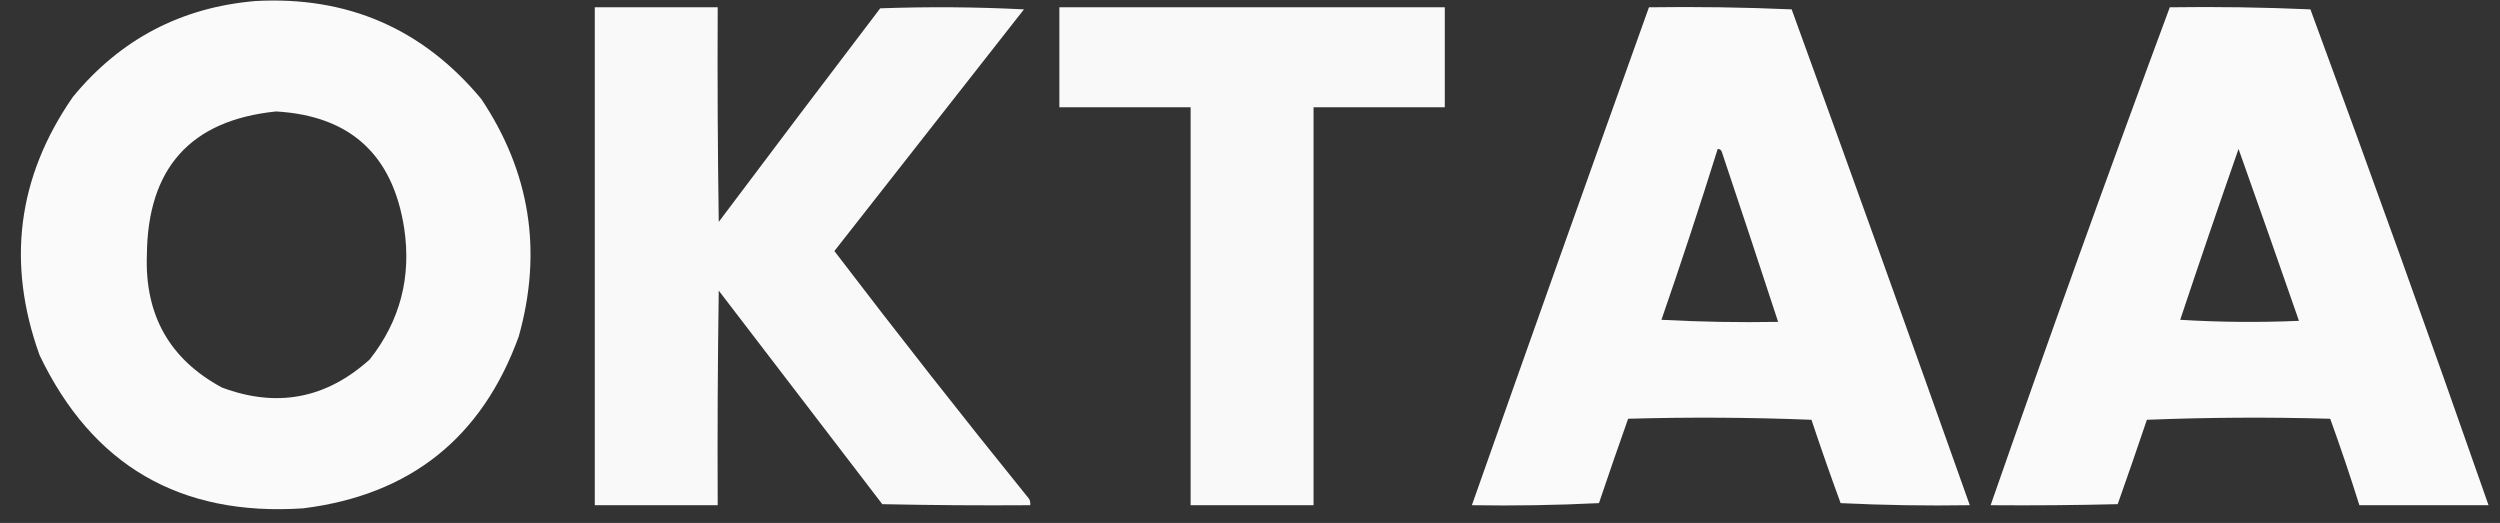
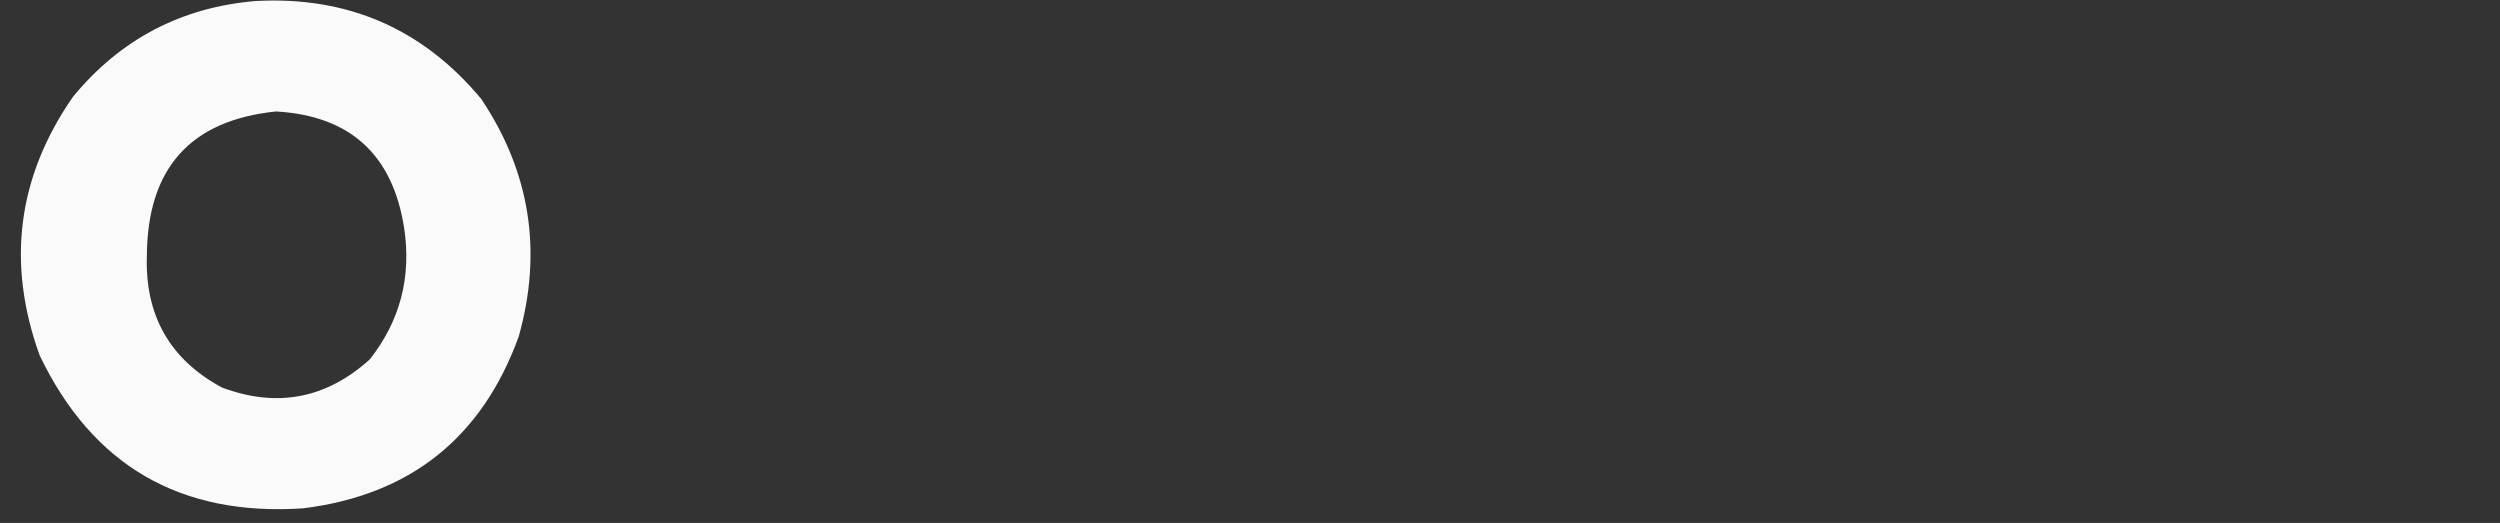
<svg xmlns="http://www.w3.org/2000/svg" version="1.1" width="1200px" height="251px" style="shape-rendering:geometricPrecision; text-rendering:geometricPrecision; image-rendering:optimizeQuality; fill-rule:evenodd; clip-rule:evenodd">
  <rect width="100%" height="100%" fill="#333333" stroke="none" />
  <g>
    <path style="opacity:0.98" fill="#fefefe" d="M 122.5,0.5 C 166.715,-1.944 202.882,13.723 231,47.5C 254.475,82.595 260.475,120.595 249,161.5C 231.37,210.126 196.87,237.626 145.5,244C 86.501,247.933 44.334,223.433 19,170.5C 3.04,126.235 8.373,84.902 35,46.5C 57.699,18.9 86.865,3.567 122.5,0.5 Z M 132.5,53.5 C 168.03,55.534 188.53,74.201 194,109.5C 197.537,133.025 192.037,154.025 177.5,172.5C 156.573,191.388 132.906,195.888 106.5,186C 81.481,172.486 69.481,151.319 70.5,122.5C 70.818,80.701 91.484,57.701 132.5,53.5 Z" />
  </g>
  <g>
-     <path style="opacity:0.973" fill="#fefefe" d="M 285.5,3.5 C 305.167,3.5 324.833,3.5 344.5,3.5C 344.333,37.835 344.5,72.168 345,106.5C 370.712,72.244 396.545,38.077 422.5,4C 445.507,3.167 468.507,3.334 491.5,4.5C 461.167,43.167 430.833,81.833 400.5,120.5C 431.095,160.597 462.261,200.264 494,239.5C 494.483,240.448 494.649,241.448 494.5,242.5C 470.831,242.667 447.164,242.5 423.5,242C 397.333,207.833 371.167,173.667 345,139.5C 344.5,173.832 344.333,208.165 344.5,242.5C 324.833,242.5 305.167,242.5 285.5,242.5C 285.5,162.833 285.5,83.167 285.5,3.5 Z" />
-   </g>
+     </g>
  <g>
-     <path style="opacity:0.973" fill="#fefefe" d="M 508.5,3.5 C 570.167,3.5 631.833,3.5 693.5,3.5C 693.5,19.5 693.5,35.5 693.5,51.5C 672.5,51.5 651.5,51.5 630.5,51.5C 630.5,115.167 630.5,178.833 630.5,242.5C 610.833,242.5 591.167,242.5 571.5,242.5C 571.5,178.833 571.5,115.167 571.5,51.5C 550.5,51.5 529.5,51.5 508.5,51.5C 508.5,35.5 508.5,19.5 508.5,3.5 Z" />
-   </g>
+     </g>
  <g>
-     <path style="opacity:0.977" fill="#fefefe" d="M 791.5,3.5 C 814.408,3.173 837.242,3.506 860,4.5C 888.806,83.754 917.306,163.088 945.5,242.5C 924.823,242.833 904.156,242.5 883.5,241.5C 878.636,228.242 873.969,214.909 869.5,201.5C 840.172,200.333 810.839,200.167 781.5,201C 776.74,214.446 772.073,227.946 767.5,241.5C 747.178,242.5 726.844,242.833 706.5,242.5C 734.631,162.775 762.964,83.108 791.5,3.5 Z M 824.5,71.5 C 825.497,71.47 826.164,71.97 826.5,73C 835.611,100.165 844.611,127.332 853.5,154.5C 834.821,154.833 816.155,154.5 797.5,153.5C 806.907,126.279 815.907,98.945 824.5,71.5 Z" />
-   </g>
+     </g>
  <g>
-     <path style="opacity:0.977" fill="#fefefe" d="M 1041.5,3.5 C 1064.08,3.173 1086.58,3.506 1109,4.5C 1138.21,83.62 1166.71,162.953 1194.5,242.5C 1173.83,242.5 1153.17,242.5 1132.5,242.5C 1128.14,228.574 1123.47,214.741 1118.5,201C 1089.16,200.167 1059.83,200.333 1030.5,201.5C 1025.93,215.054 1021.26,228.554 1016.5,242C 996.169,242.5 975.836,242.667 955.5,242.5C 983.377,162.536 1012.04,82.869 1041.5,3.5 Z M 1074.5,71.5 C 1084.24,98.881 1093.91,126.381 1103.5,154C 1084.49,154.833 1065.49,154.666 1046.5,153.5C 1055.65,126.064 1064.98,98.731 1074.5,71.5 Z" />
-   </g>
+     </g>
</svg>